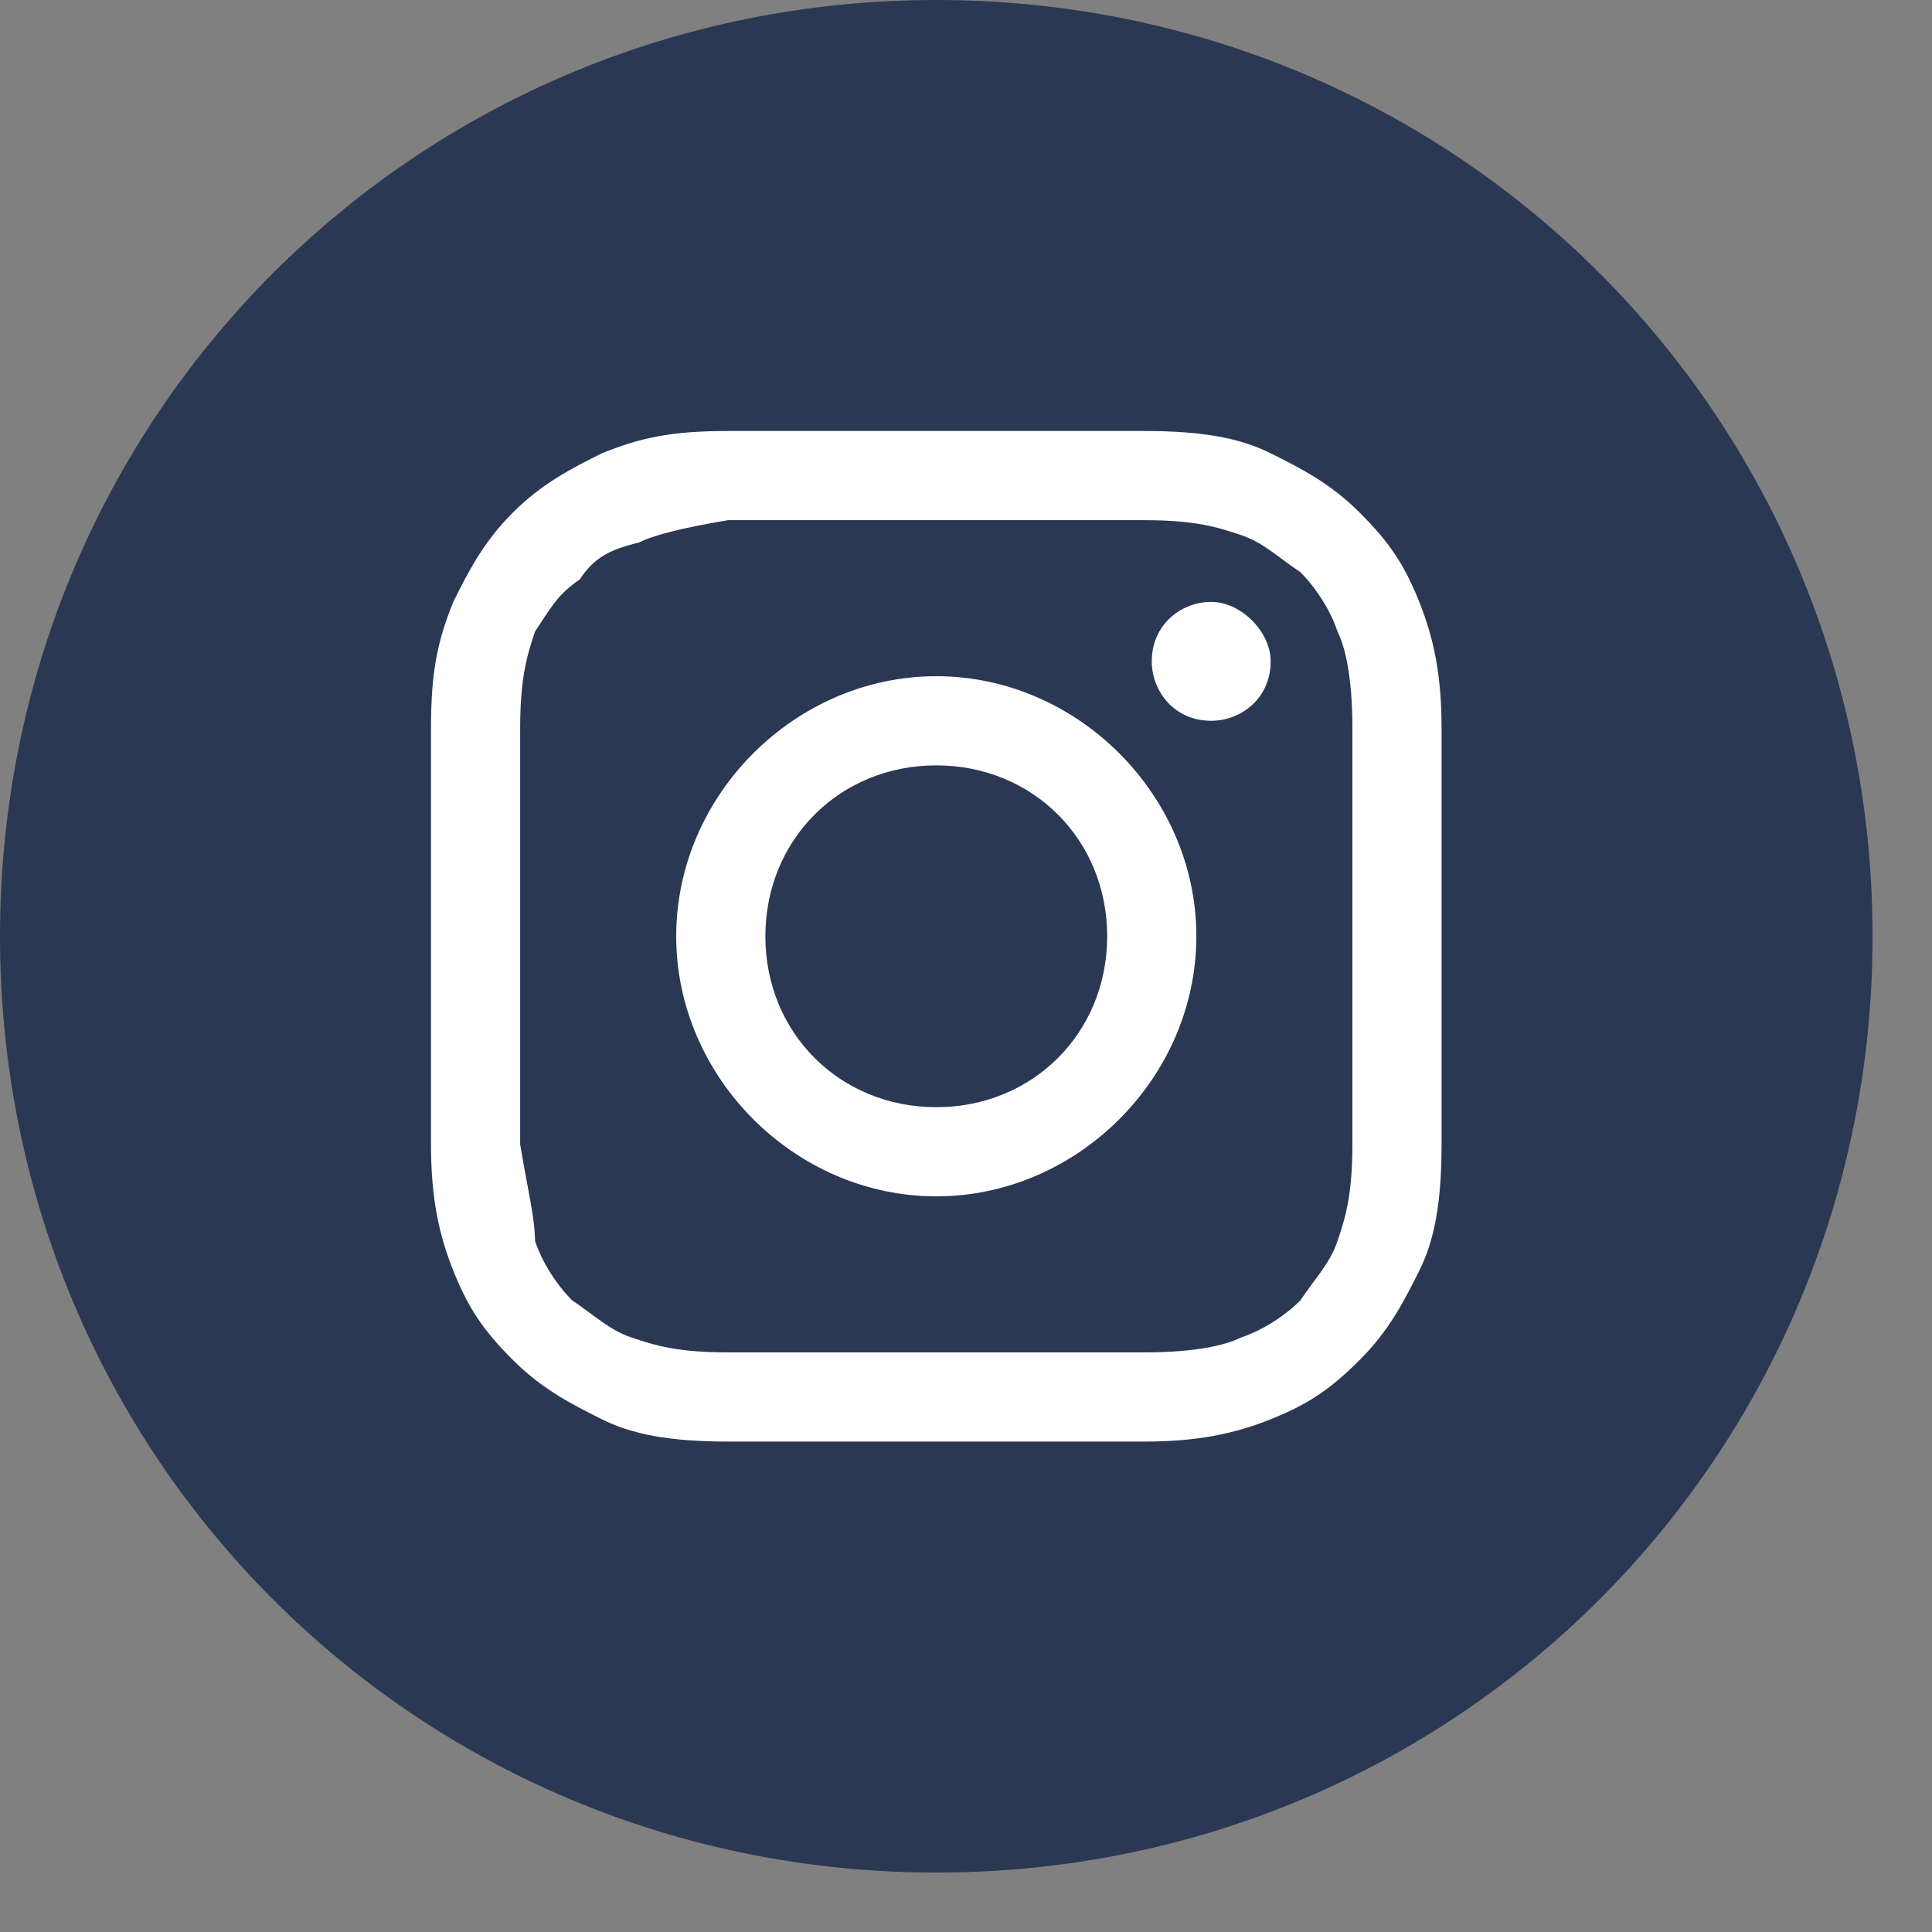
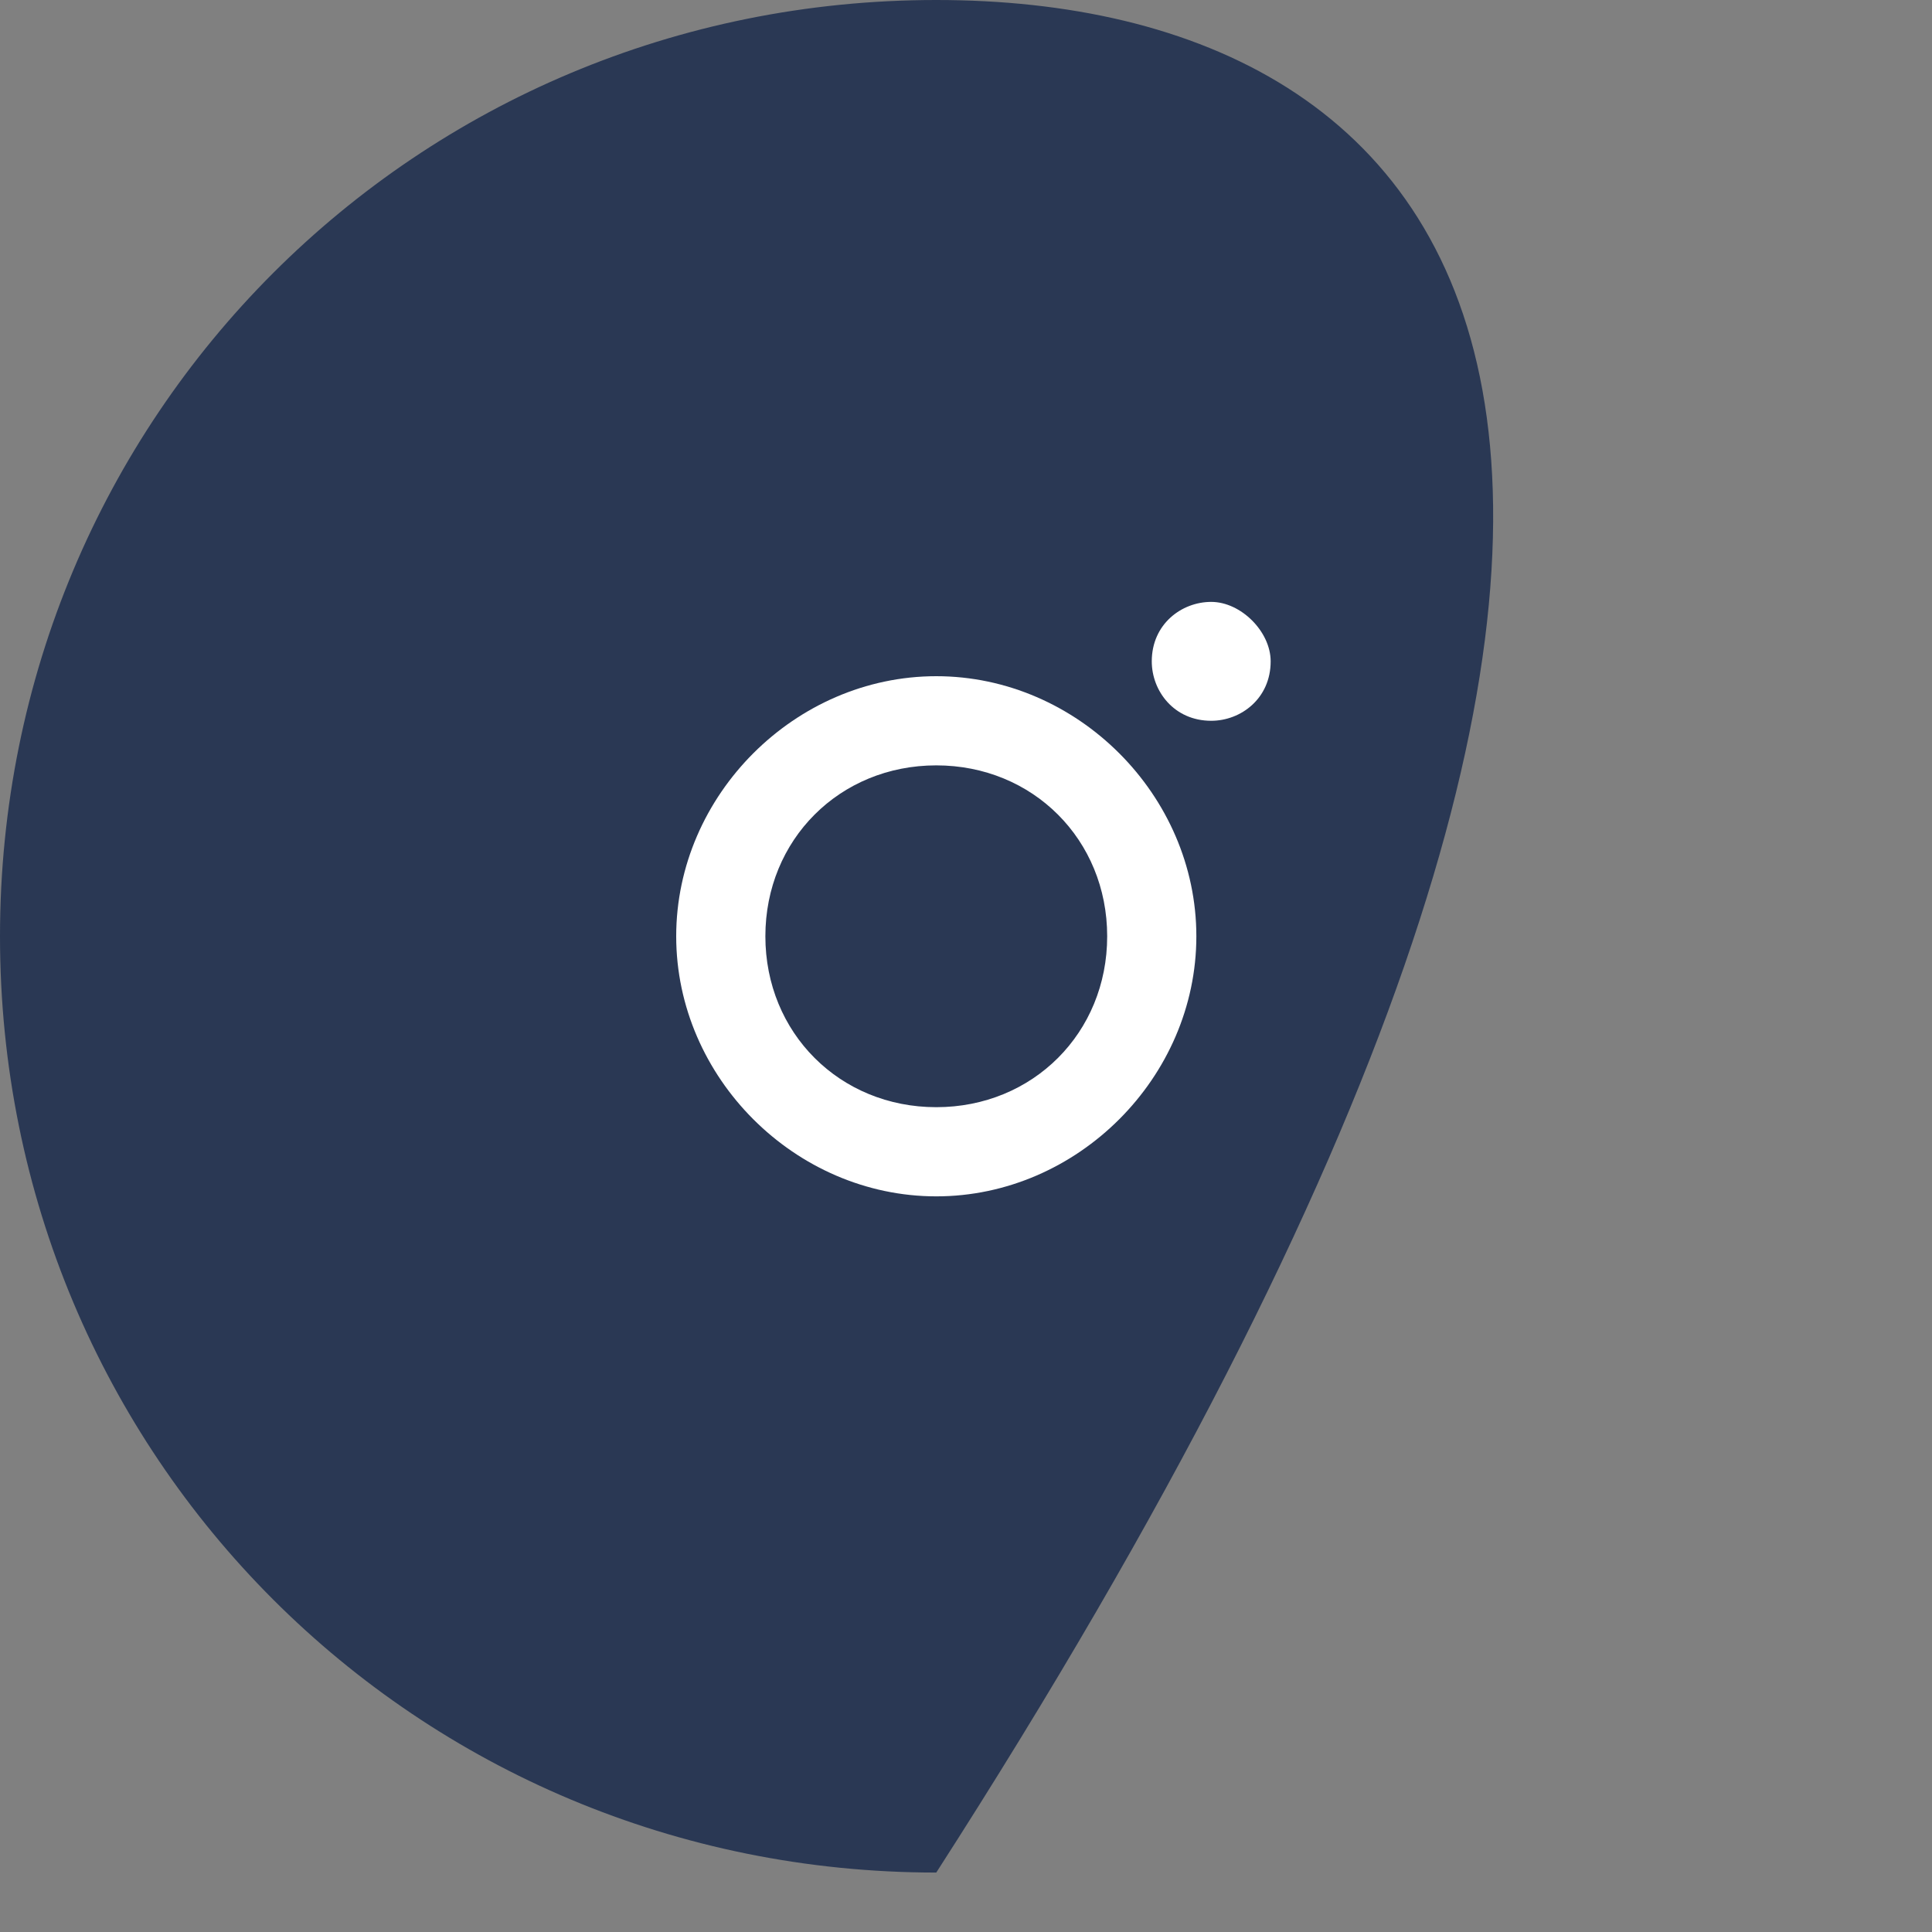
<svg xmlns="http://www.w3.org/2000/svg" version="1.1" id="Calque_1" x="0px" y="0px" viewBox="0 0 26 26" style="enable-background:new 0 0 26 26;" xml:space="preserve">
  <rect x="0" y="0" width="26" height="26" fill="#808080" stroke="none" />
  <style type="text/css">
	.st0{fill:#2A3854;}
	.st1{fill:#FFFFFF;}
</style>
-   <path class="st0" d="M12.6,0C5.6,0,0,5.6,0,12.6c0,7,5.6,12.6,12.6,12.6c7,0,12.6-5.6,12.6-12.6C25.2,5.6,19.6,0,12.6,0z" />
+   <path class="st0" d="M12.6,0C5.6,0,0,5.6,0,12.6c0,7,5.6,12.6,12.6,12.6C25.2,5.6,19.6,0,12.6,0z" />
  <g>
-     <path class="st1" d="M12.6,7c1.8,0,2,0,2.8,0c0.7,0,1,0.1,1.3,0.2c0.3,0.1,0.5,0.3,0.8,0.5c0.2,0.2,0.4,0.5,0.5,0.8   c0.1,0.2,0.2,0.6,0.2,1.3c0,0.7,0,0.9,0,2.8c0,1.8,0,2,0,2.8c0,0.7-0.1,1-0.2,1.3c-0.1,0.3-0.3,0.5-0.5,0.8   c-0.2,0.2-0.5,0.4-0.8,0.5c-0.2,0.1-0.6,0.2-1.3,0.2c-0.7,0-0.9,0-2.8,0s-2,0-2.8,0c-0.7,0-1-0.1-1.3-0.2c-0.3-0.1-0.5-0.3-0.8-0.5   c-0.2-0.2-0.4-0.5-0.5-0.8C7.2,16.4,7.1,16,7,15.4c0-0.7,0-0.9,0-2.8c0-1.8,0-2,0-2.8c0-0.7,0.1-1,0.2-1.3C7.4,8.2,7.5,8,7.8,7.8   C8,7.5,8.2,7.4,8.6,7.3C8.8,7.2,9.2,7.1,9.8,7C10.6,7,10.8,7,12.6,7 M12.6,5.8c-1.9,0-2.1,0-2.8,0C9,5.8,8.6,5.9,8.1,6.1   C7.7,6.3,7.3,6.5,6.9,6.9C6.5,7.3,6.3,7.7,6.1,8.1C5.9,8.6,5.8,9,5.8,9.8c0,0.7,0,1,0,2.8c0,1.9,0,2.1,0,2.8c0,0.7,0.1,1.2,0.3,1.7   c0.2,0.5,0.4,0.8,0.8,1.2c0.4,0.4,0.8,0.6,1.2,0.8c0.4,0.2,0.9,0.3,1.7,0.3c0.7,0,1,0,2.8,0s2.1,0,2.8,0c0.7,0,1.2-0.1,1.7-0.3   c0.5-0.2,0.8-0.4,1.2-0.8c0.4-0.4,0.6-0.8,0.8-1.2c0.2-0.4,0.3-0.9,0.3-1.7c0-0.7,0-1,0-2.8c0-1.9,0-2.1,0-2.8   c0-0.7-0.1-1.2-0.3-1.7c-0.2-0.5-0.4-0.8-0.8-1.2c-0.4-0.4-0.8-0.6-1.2-0.8c-0.4-0.2-0.9-0.3-1.7-0.3C14.7,5.8,14.5,5.8,12.6,5.8" />
    <path class="st1" d="M12.6,9.1c-1.9,0-3.5,1.6-3.5,3.5c0,1.9,1.6,3.5,3.5,3.5s3.5-1.6,3.5-3.5C16.1,10.7,14.5,9.1,12.6,9.1    M12.6,14.9c-1.3,0-2.3-1-2.3-2.3c0-1.3,1-2.3,2.3-2.3c1.3,0,2.3,1,2.3,2.3C14.9,13.9,13.9,14.9,12.6,14.9" />
    <path class="st1" d="M17.1,8.9c0,0.5-0.4,0.8-0.8,0.8c-0.5,0-0.8-0.4-0.8-0.8c0-0.5,0.4-0.8,0.8-0.8C16.7,8.1,17.1,8.5,17.1,8.9" />
  </g>
</svg>